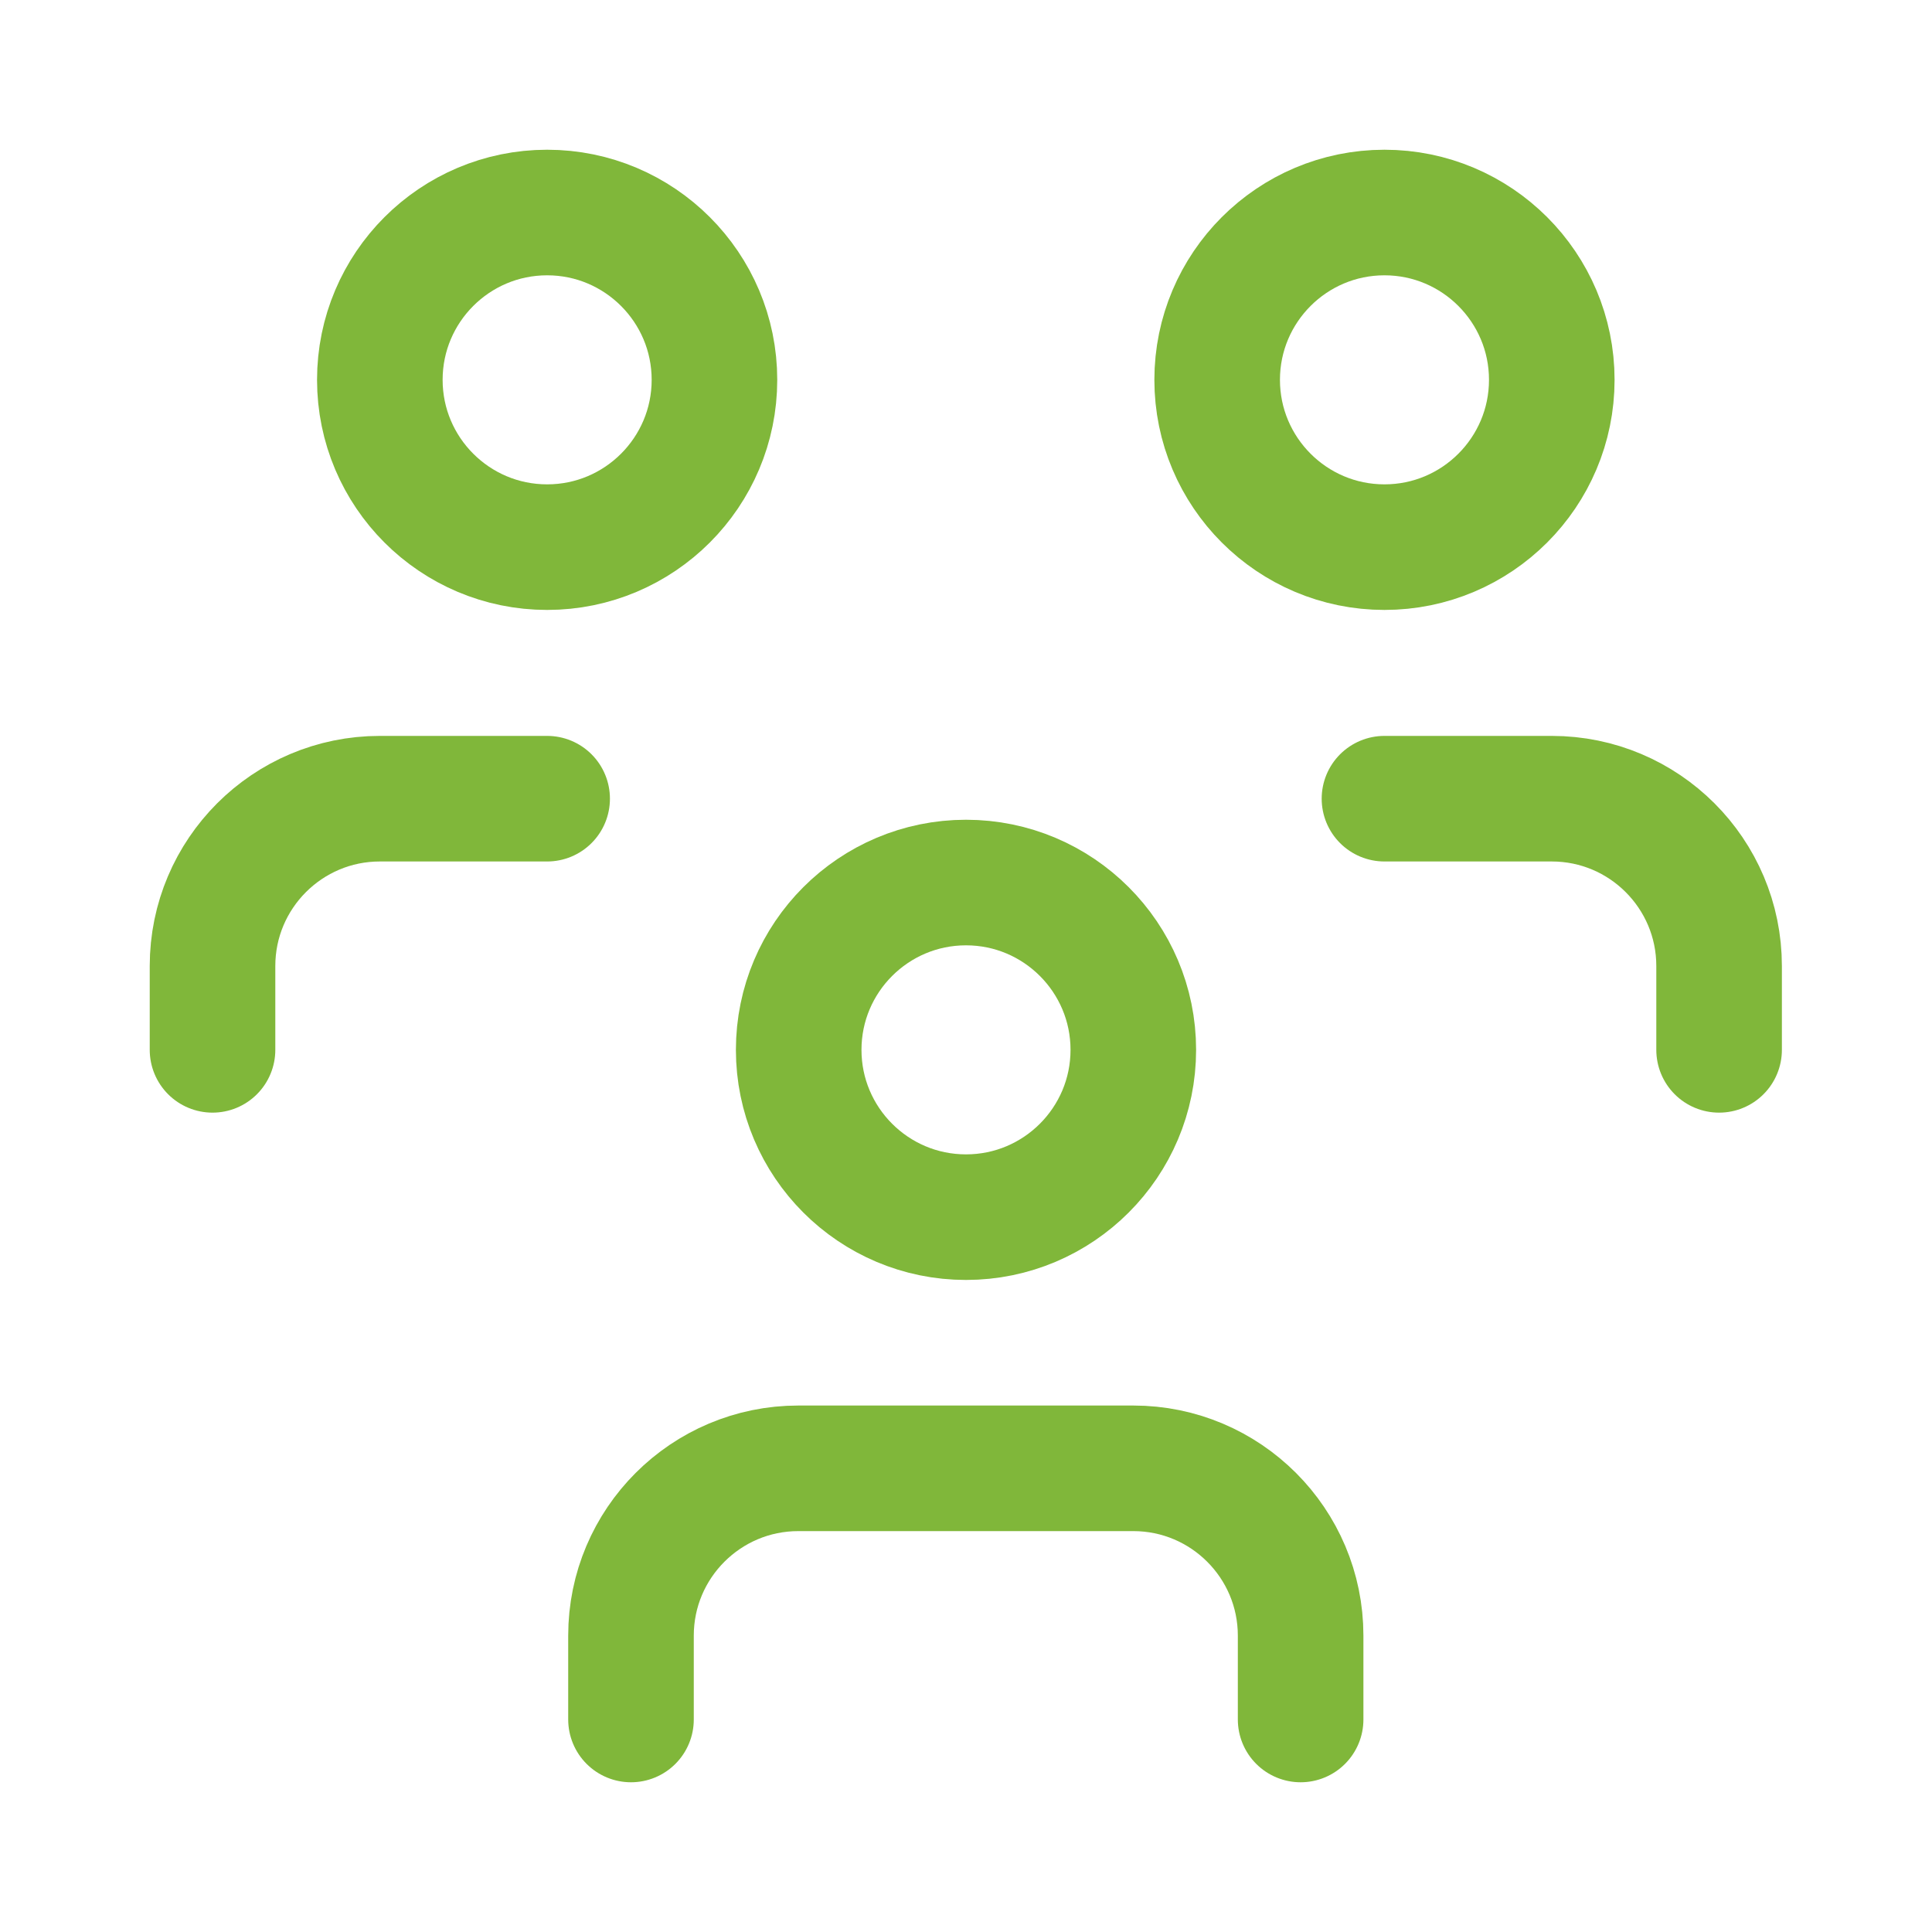
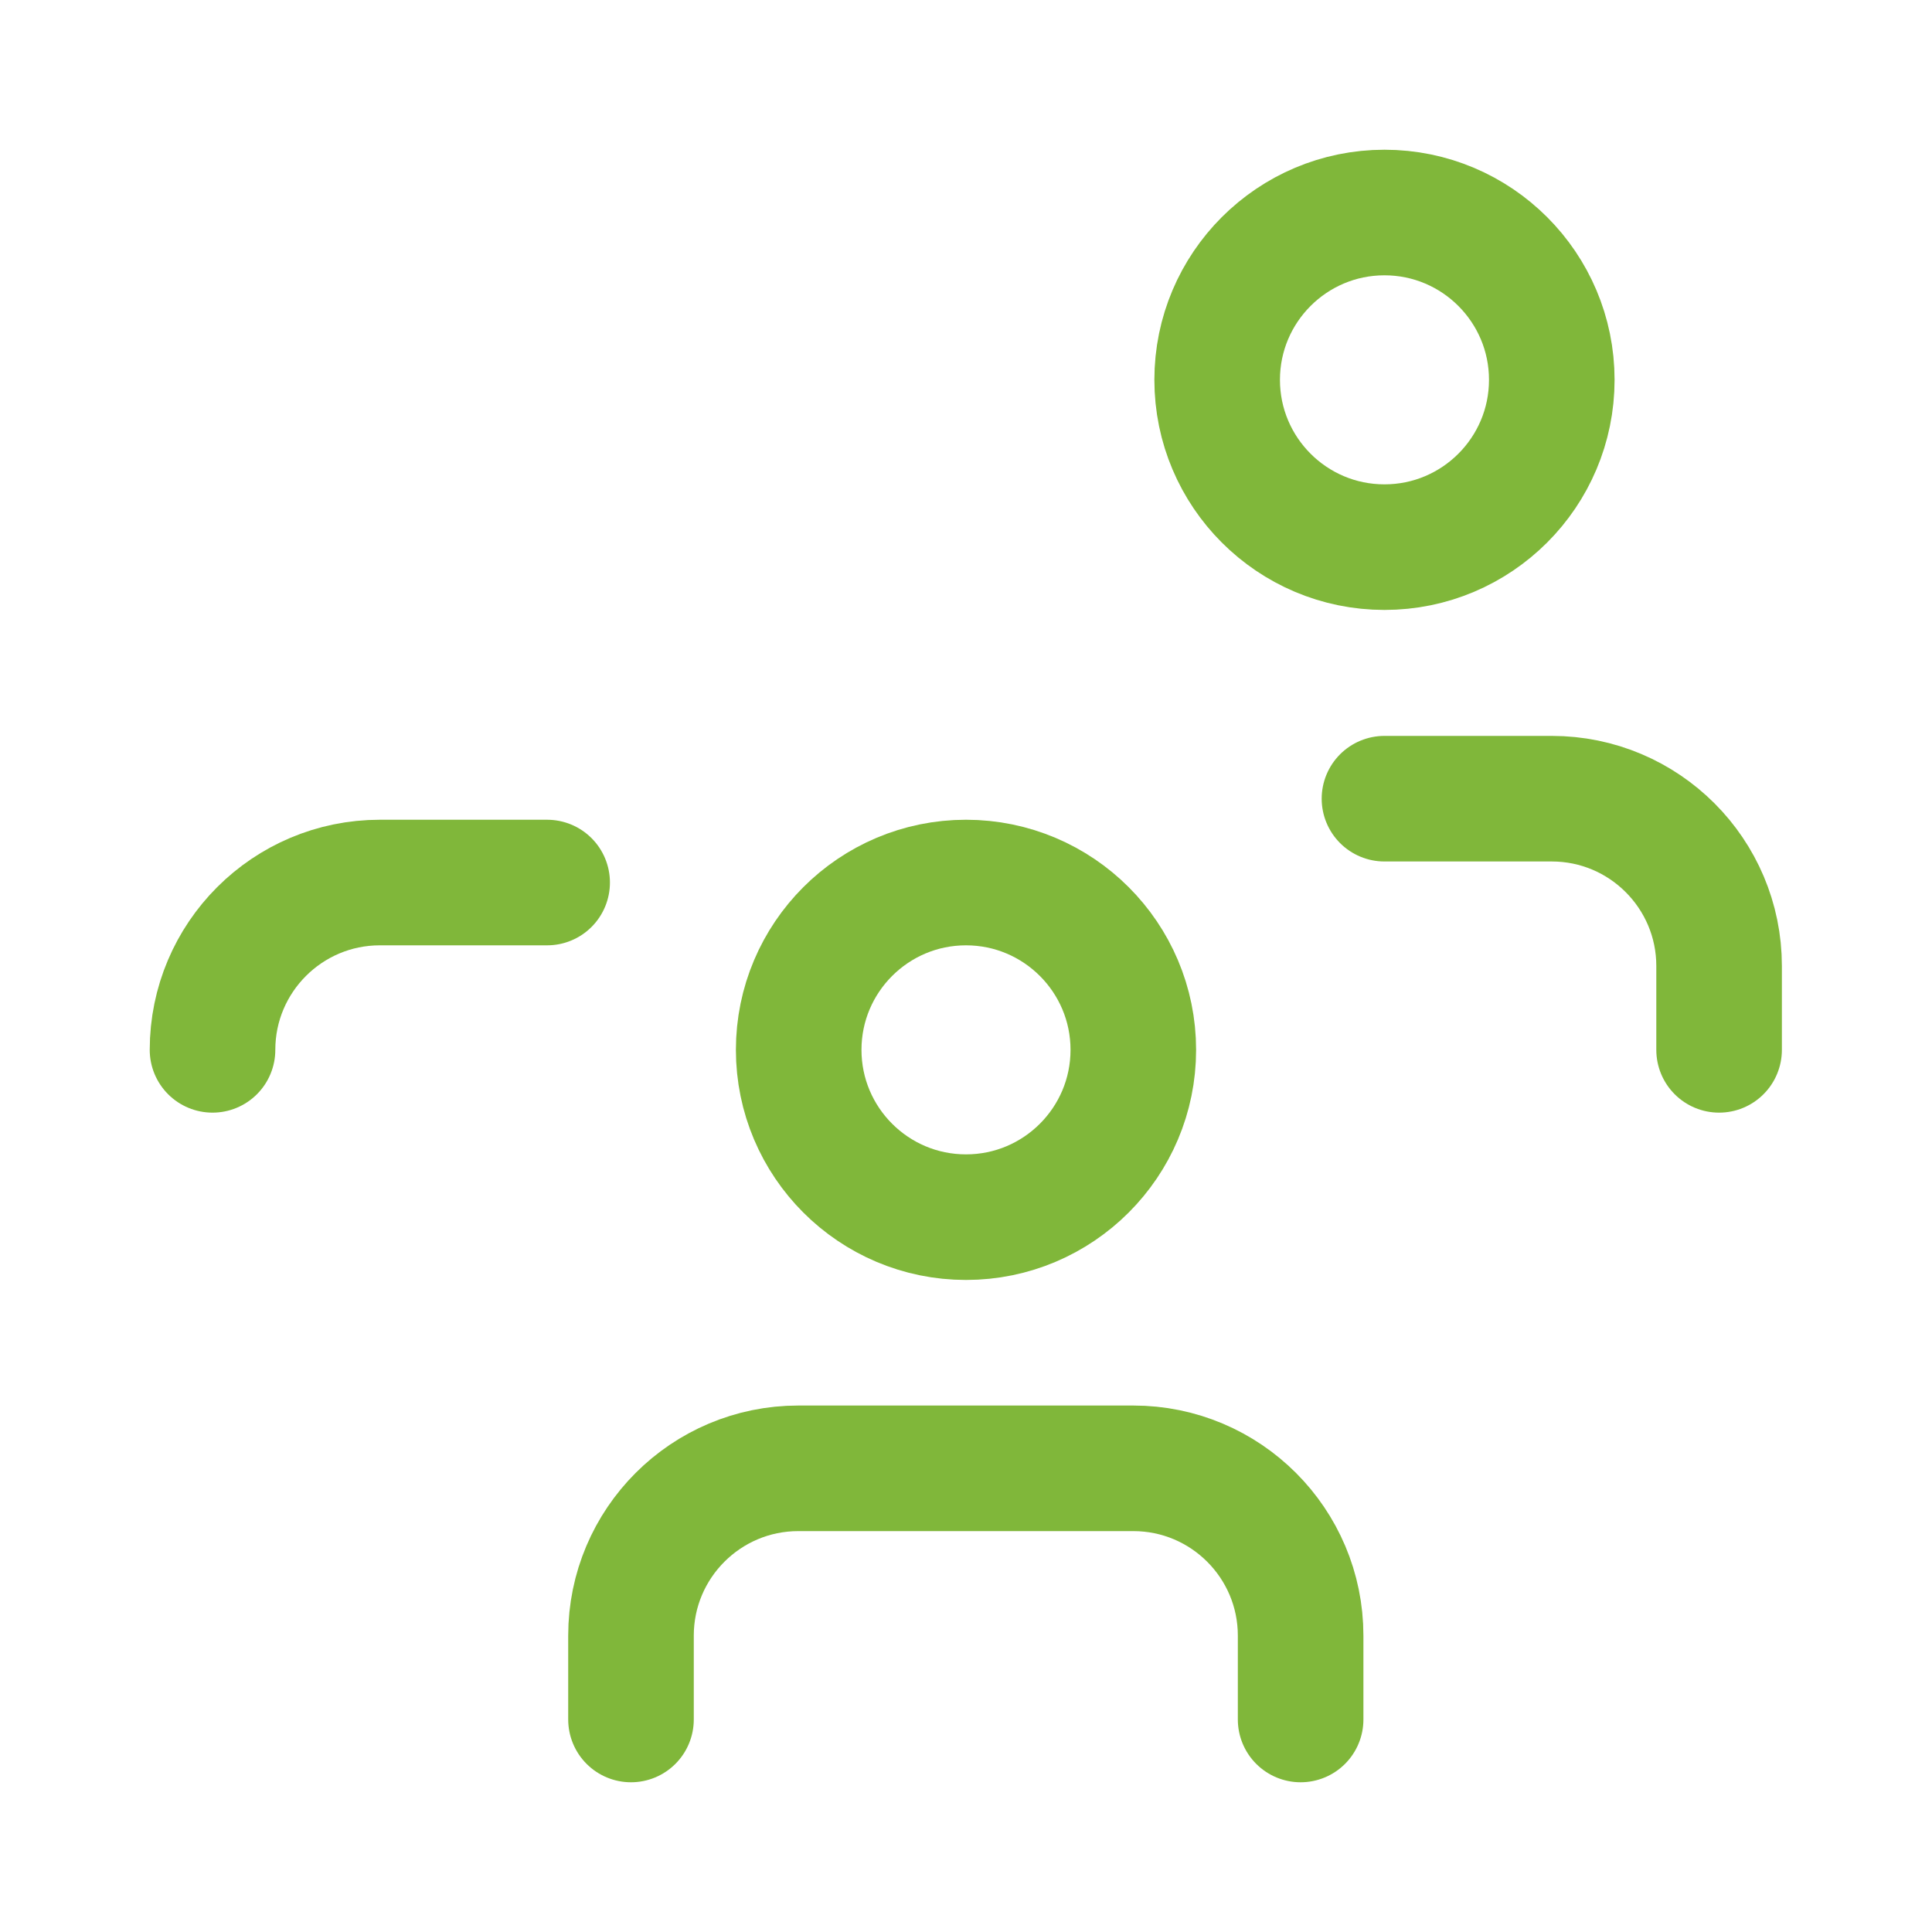
<svg xmlns="http://www.w3.org/2000/svg" id="a" data-name="Layer 1" width="720" height="720" viewBox="0 0 50 50">
  <defs>
    <style>
      .b {
        stroke-width: 0px;
      }

      .b, .c {
        fill: none;
      }

      .c {
        stroke: #80b73a;
        stroke-linecap: round;
        stroke-linejoin: round;
        stroke-width: 3.25px;
      }
    </style>
  </defs>
-   <path class="b" d="M-1-1h52v52H-1V-1Z" />
  <path class="c" d="M20.67,27.17c0,2.39,1.94,4.33,4.33,4.33s4.33-1.94,4.33-4.33-1.94-4.33-4.33-4.33-4.33,1.94-4.33,4.33" />
  <path class="c" d="M16.33,44.5v-2.17c0-2.39,1.94-4.33,4.33-4.33h8.67c2.39,0,4.33,1.94,4.33,4.33v2.17" />
  <path class="c" d="M31.5,9.83c0,2.39,1.94,4.33,4.33,4.33s4.33-1.94,4.33-4.33-1.94-4.33-4.33-4.33-4.33,1.94-4.33,4.33" />
  <path class="c" d="M35.83,20.67h4.33c2.39,0,4.33,1.94,4.33,4.33v2.17" />
-   <path class="c" d="M9.83,9.83c0,2.39,1.94,4.33,4.33,4.33s4.33-1.94,4.33-4.33-1.94-4.33-4.33-4.33-4.33,1.94-4.33,4.33" />
-   <path class="c" d="M5.5,27.17v-2.17c0-2.39,1.94-4.33,4.33-4.33h4.33" />
+   <path class="c" d="M5.5,27.17c0-2.39,1.94-4.33,4.33-4.33h4.33" />
</svg>